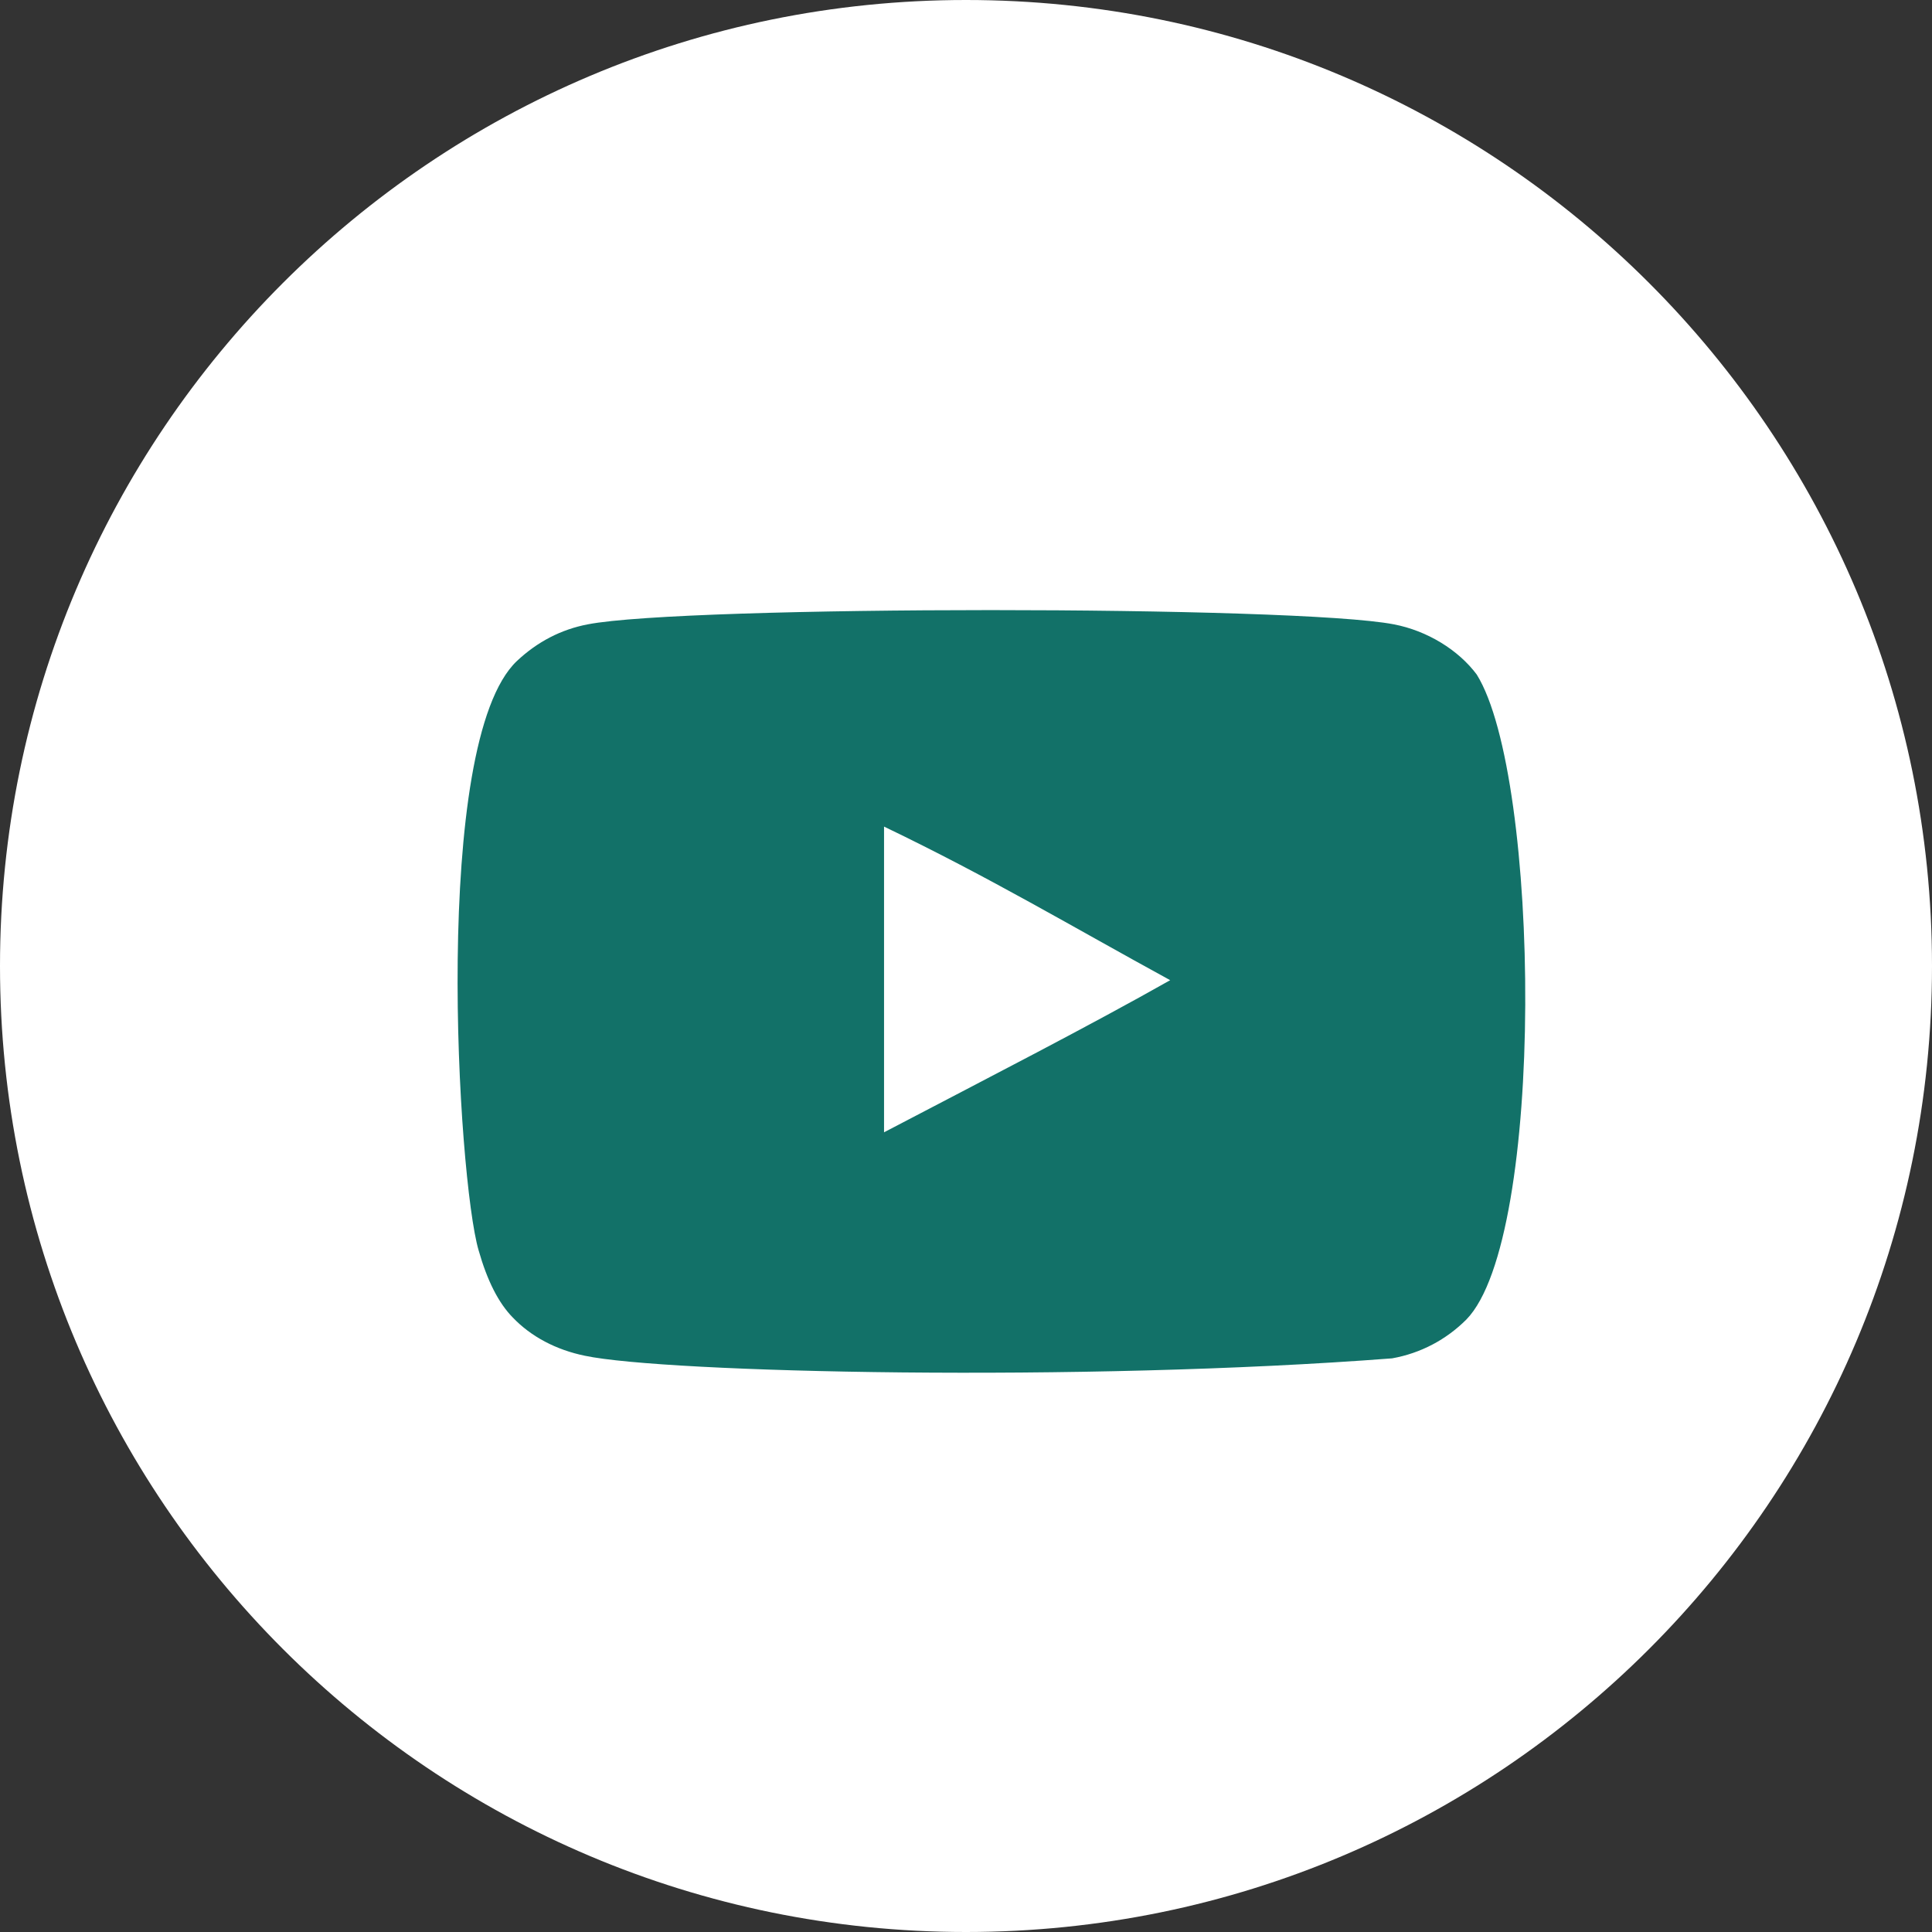
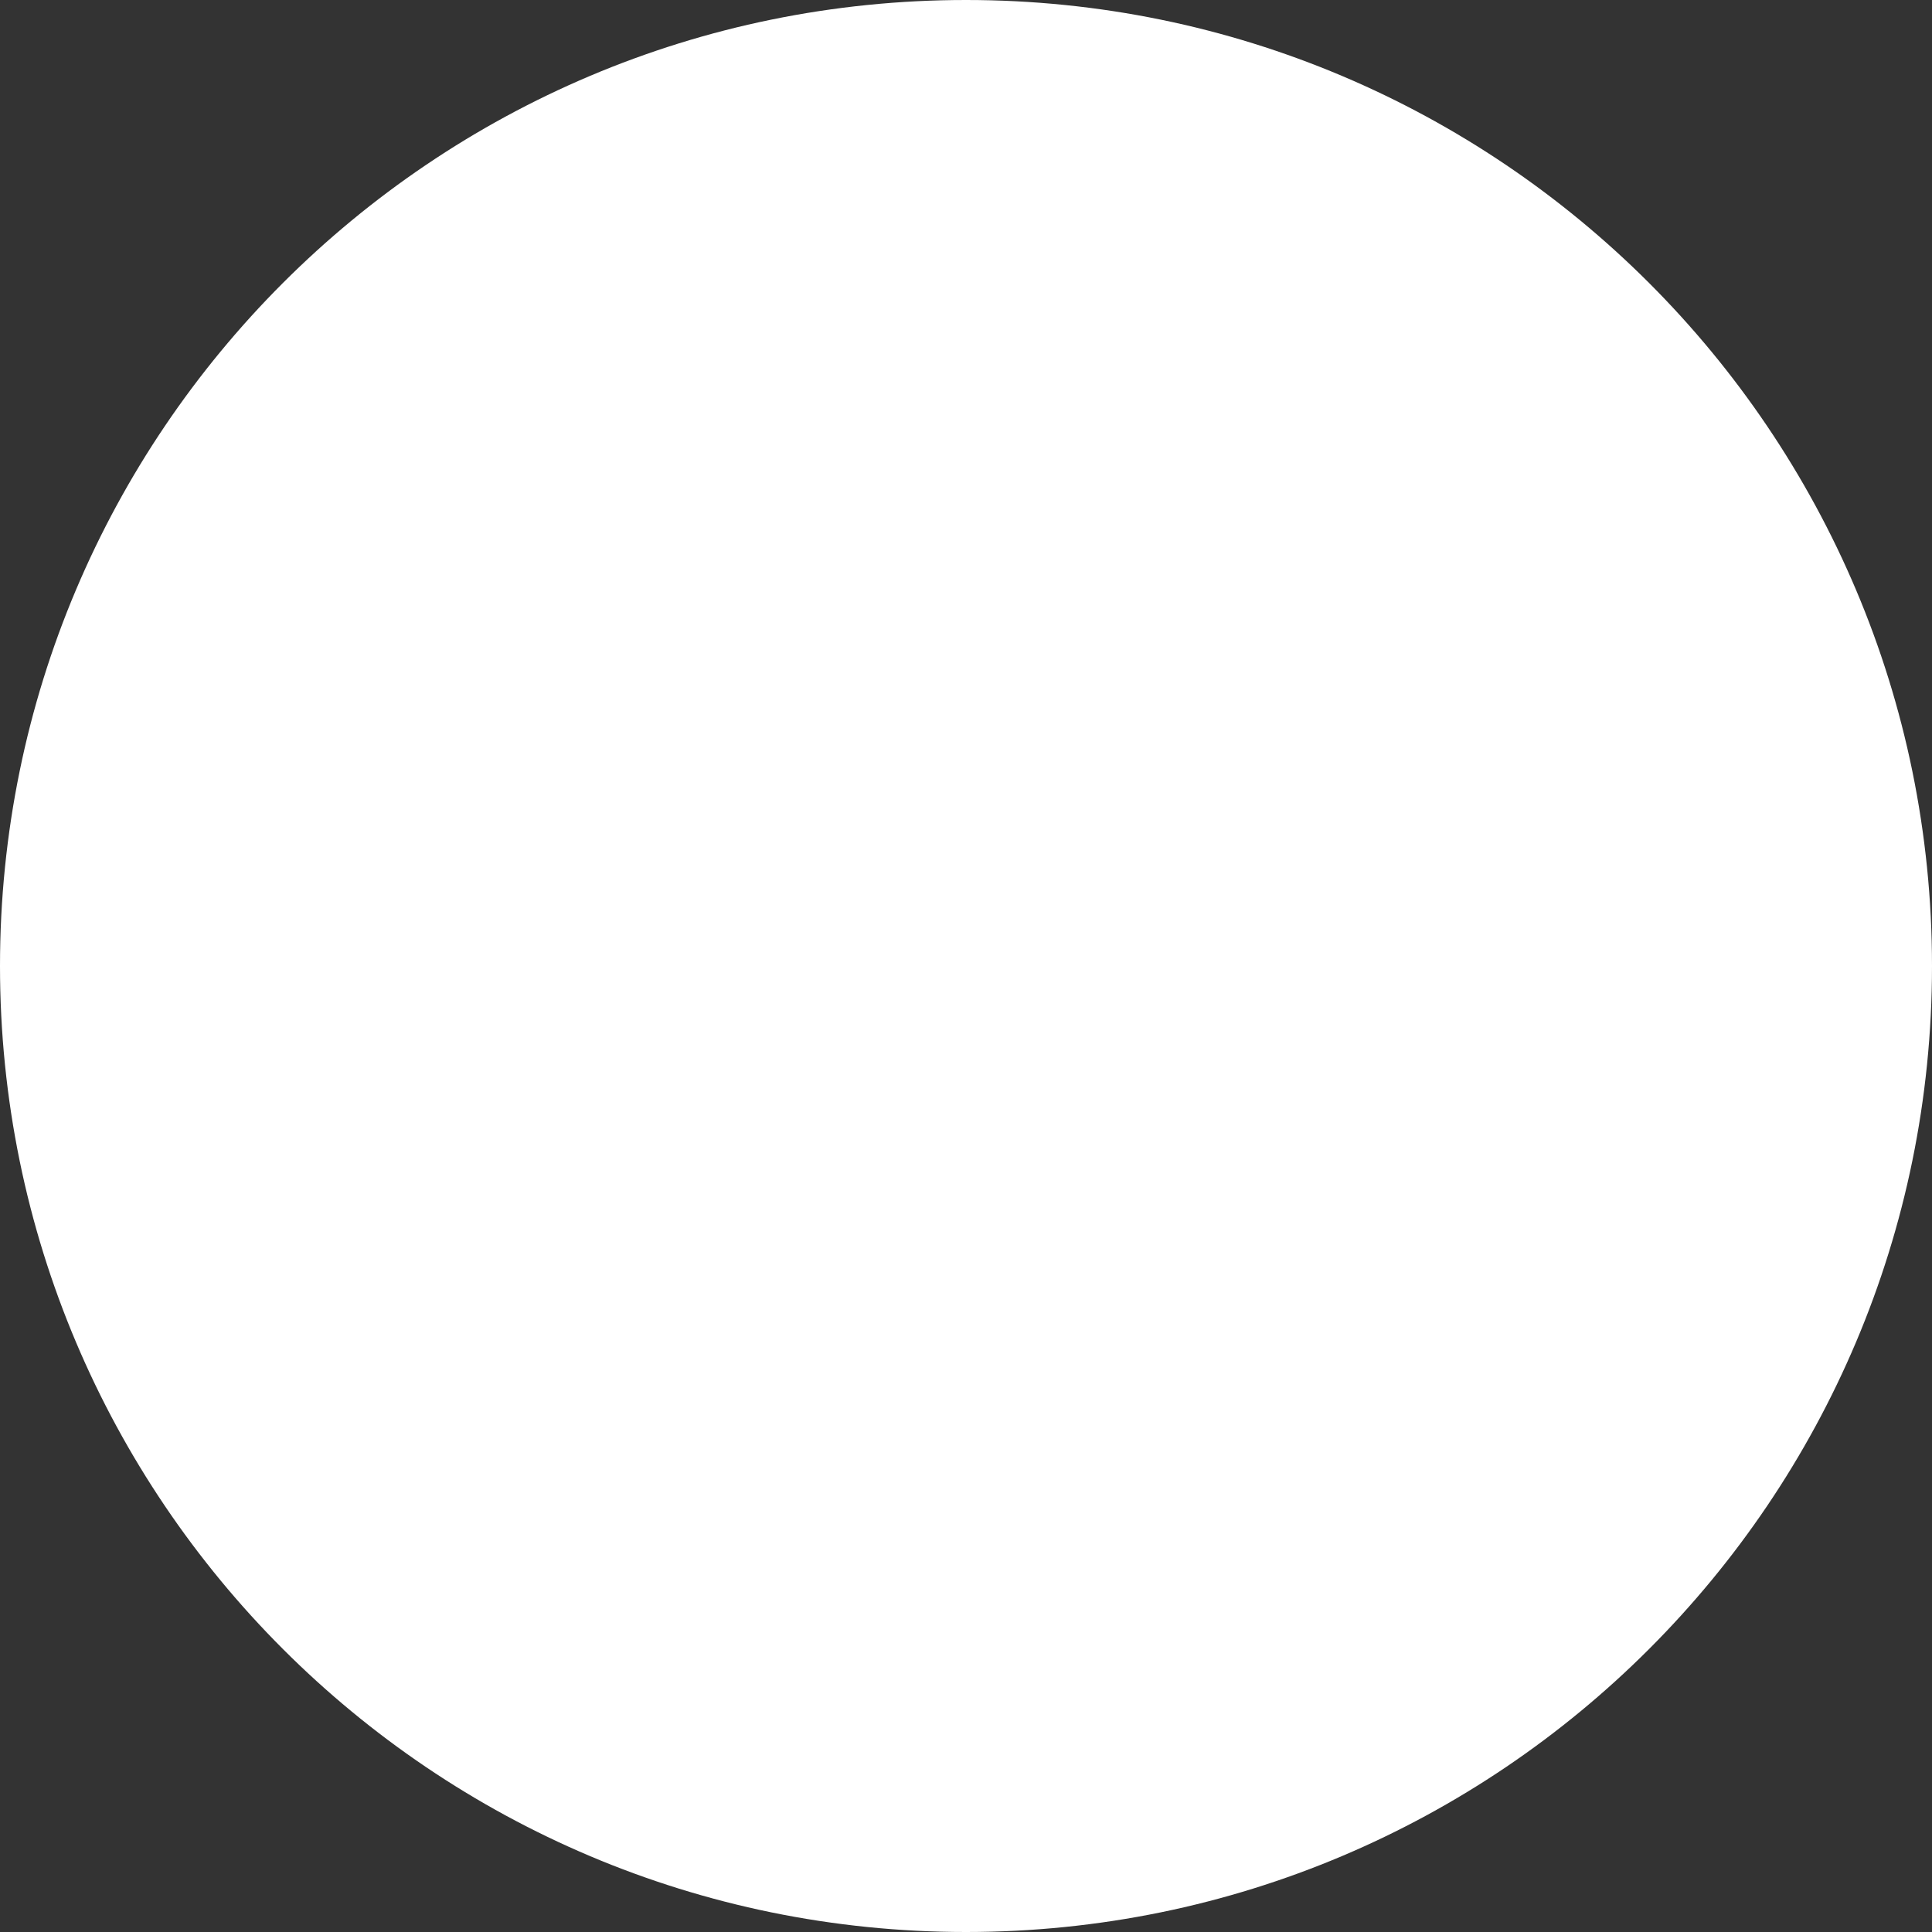
<svg xmlns="http://www.w3.org/2000/svg" width="38" height="38" viewBox="0 0 38 38" fill="none">
  <rect x="0" y="0" width="38" height="38" fill="#333333" stroke="none" />
  <path d="M19 38C29.493 38 38 29.493 38 19C38 8.507 29.493 0 19 0C8.507 0 0 8.507 0 19C0 29.493 8.507 38 19 38Z" fill="white" />
-   <path fill-rule="evenodd" clip-rule="evenodd" d="M17.388 22.271V16.258C19.48 17.263 21.1 18.233 23.016 19.279C21.436 20.173 19.48 21.177 17.388 22.271ZM29.046 13.268C28.685 12.783 28.07 12.405 27.415 12.28C25.491 11.907 13.485 11.906 11.561 12.28C11.036 12.38 10.569 12.623 10.167 13.001C8.475 14.603 9.005 23.198 9.413 24.59C9.584 25.193 9.806 25.628 10.085 25.913C10.445 26.29 10.938 26.55 11.504 26.666C13.088 27.001 21.251 27.188 27.381 26.717C27.946 26.616 28.446 26.348 28.84 25.955C30.405 24.359 30.299 15.281 29.046 13.268Z" fill="#127168" />
</svg>